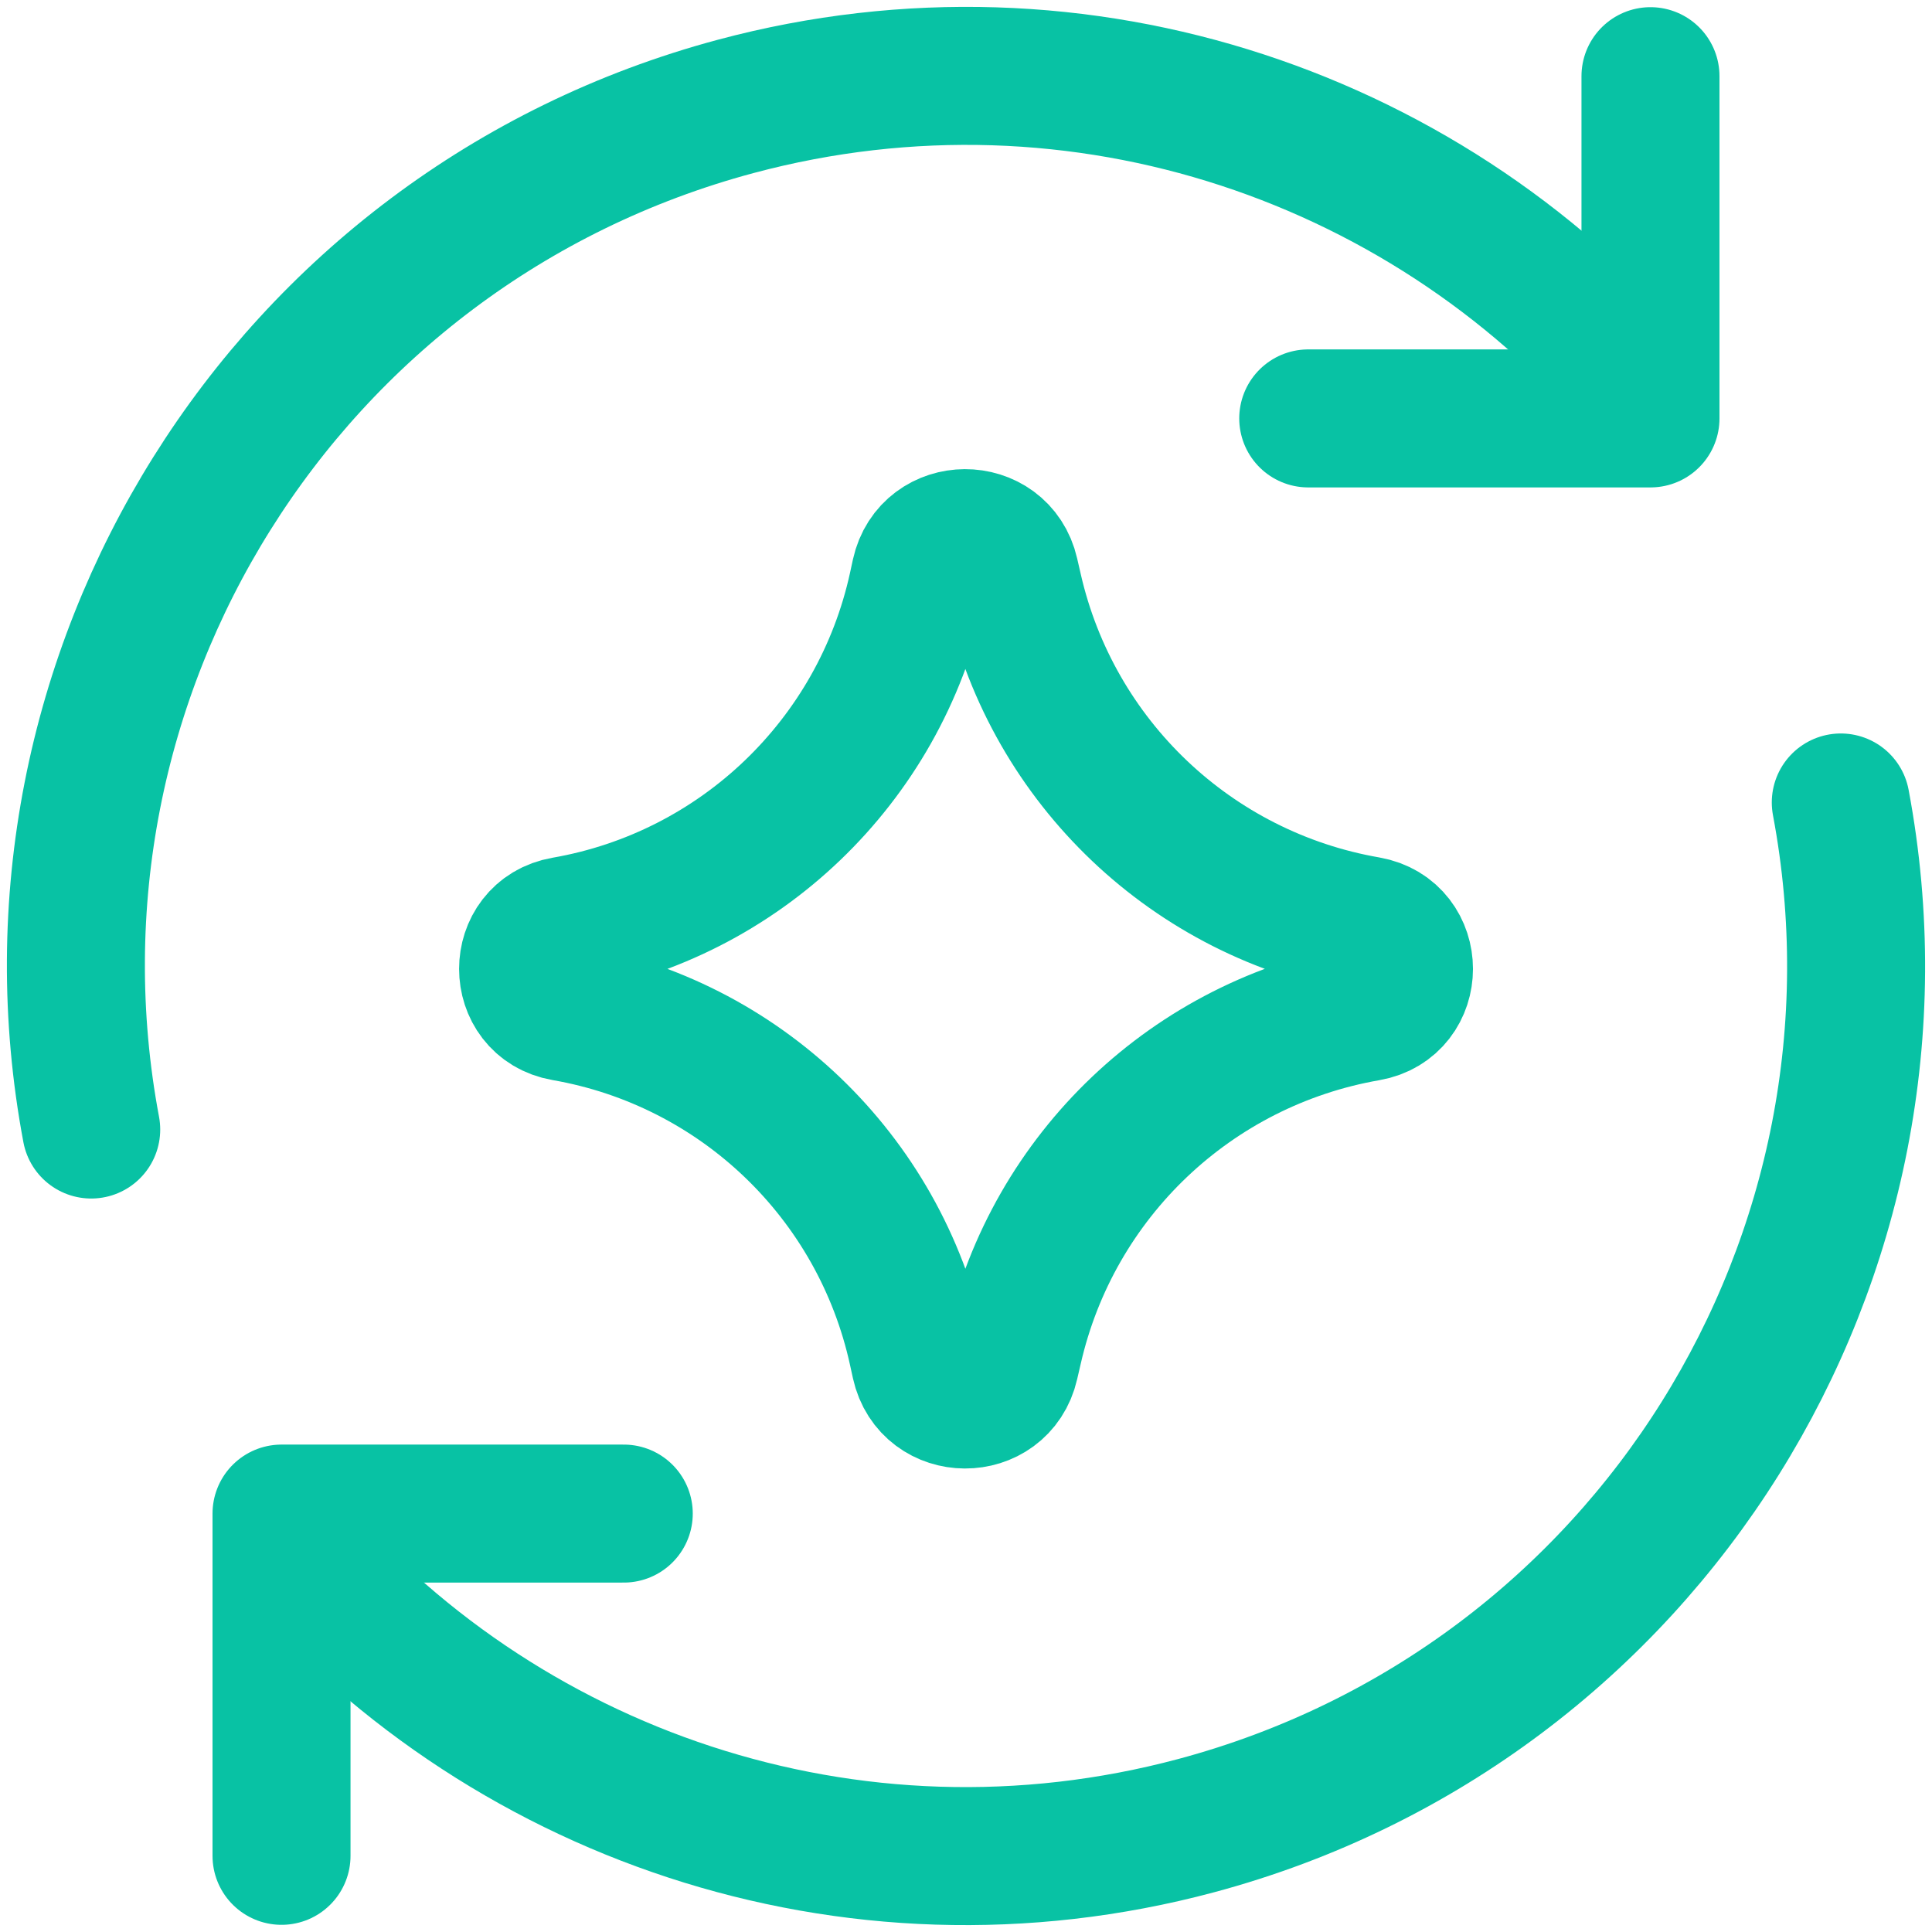
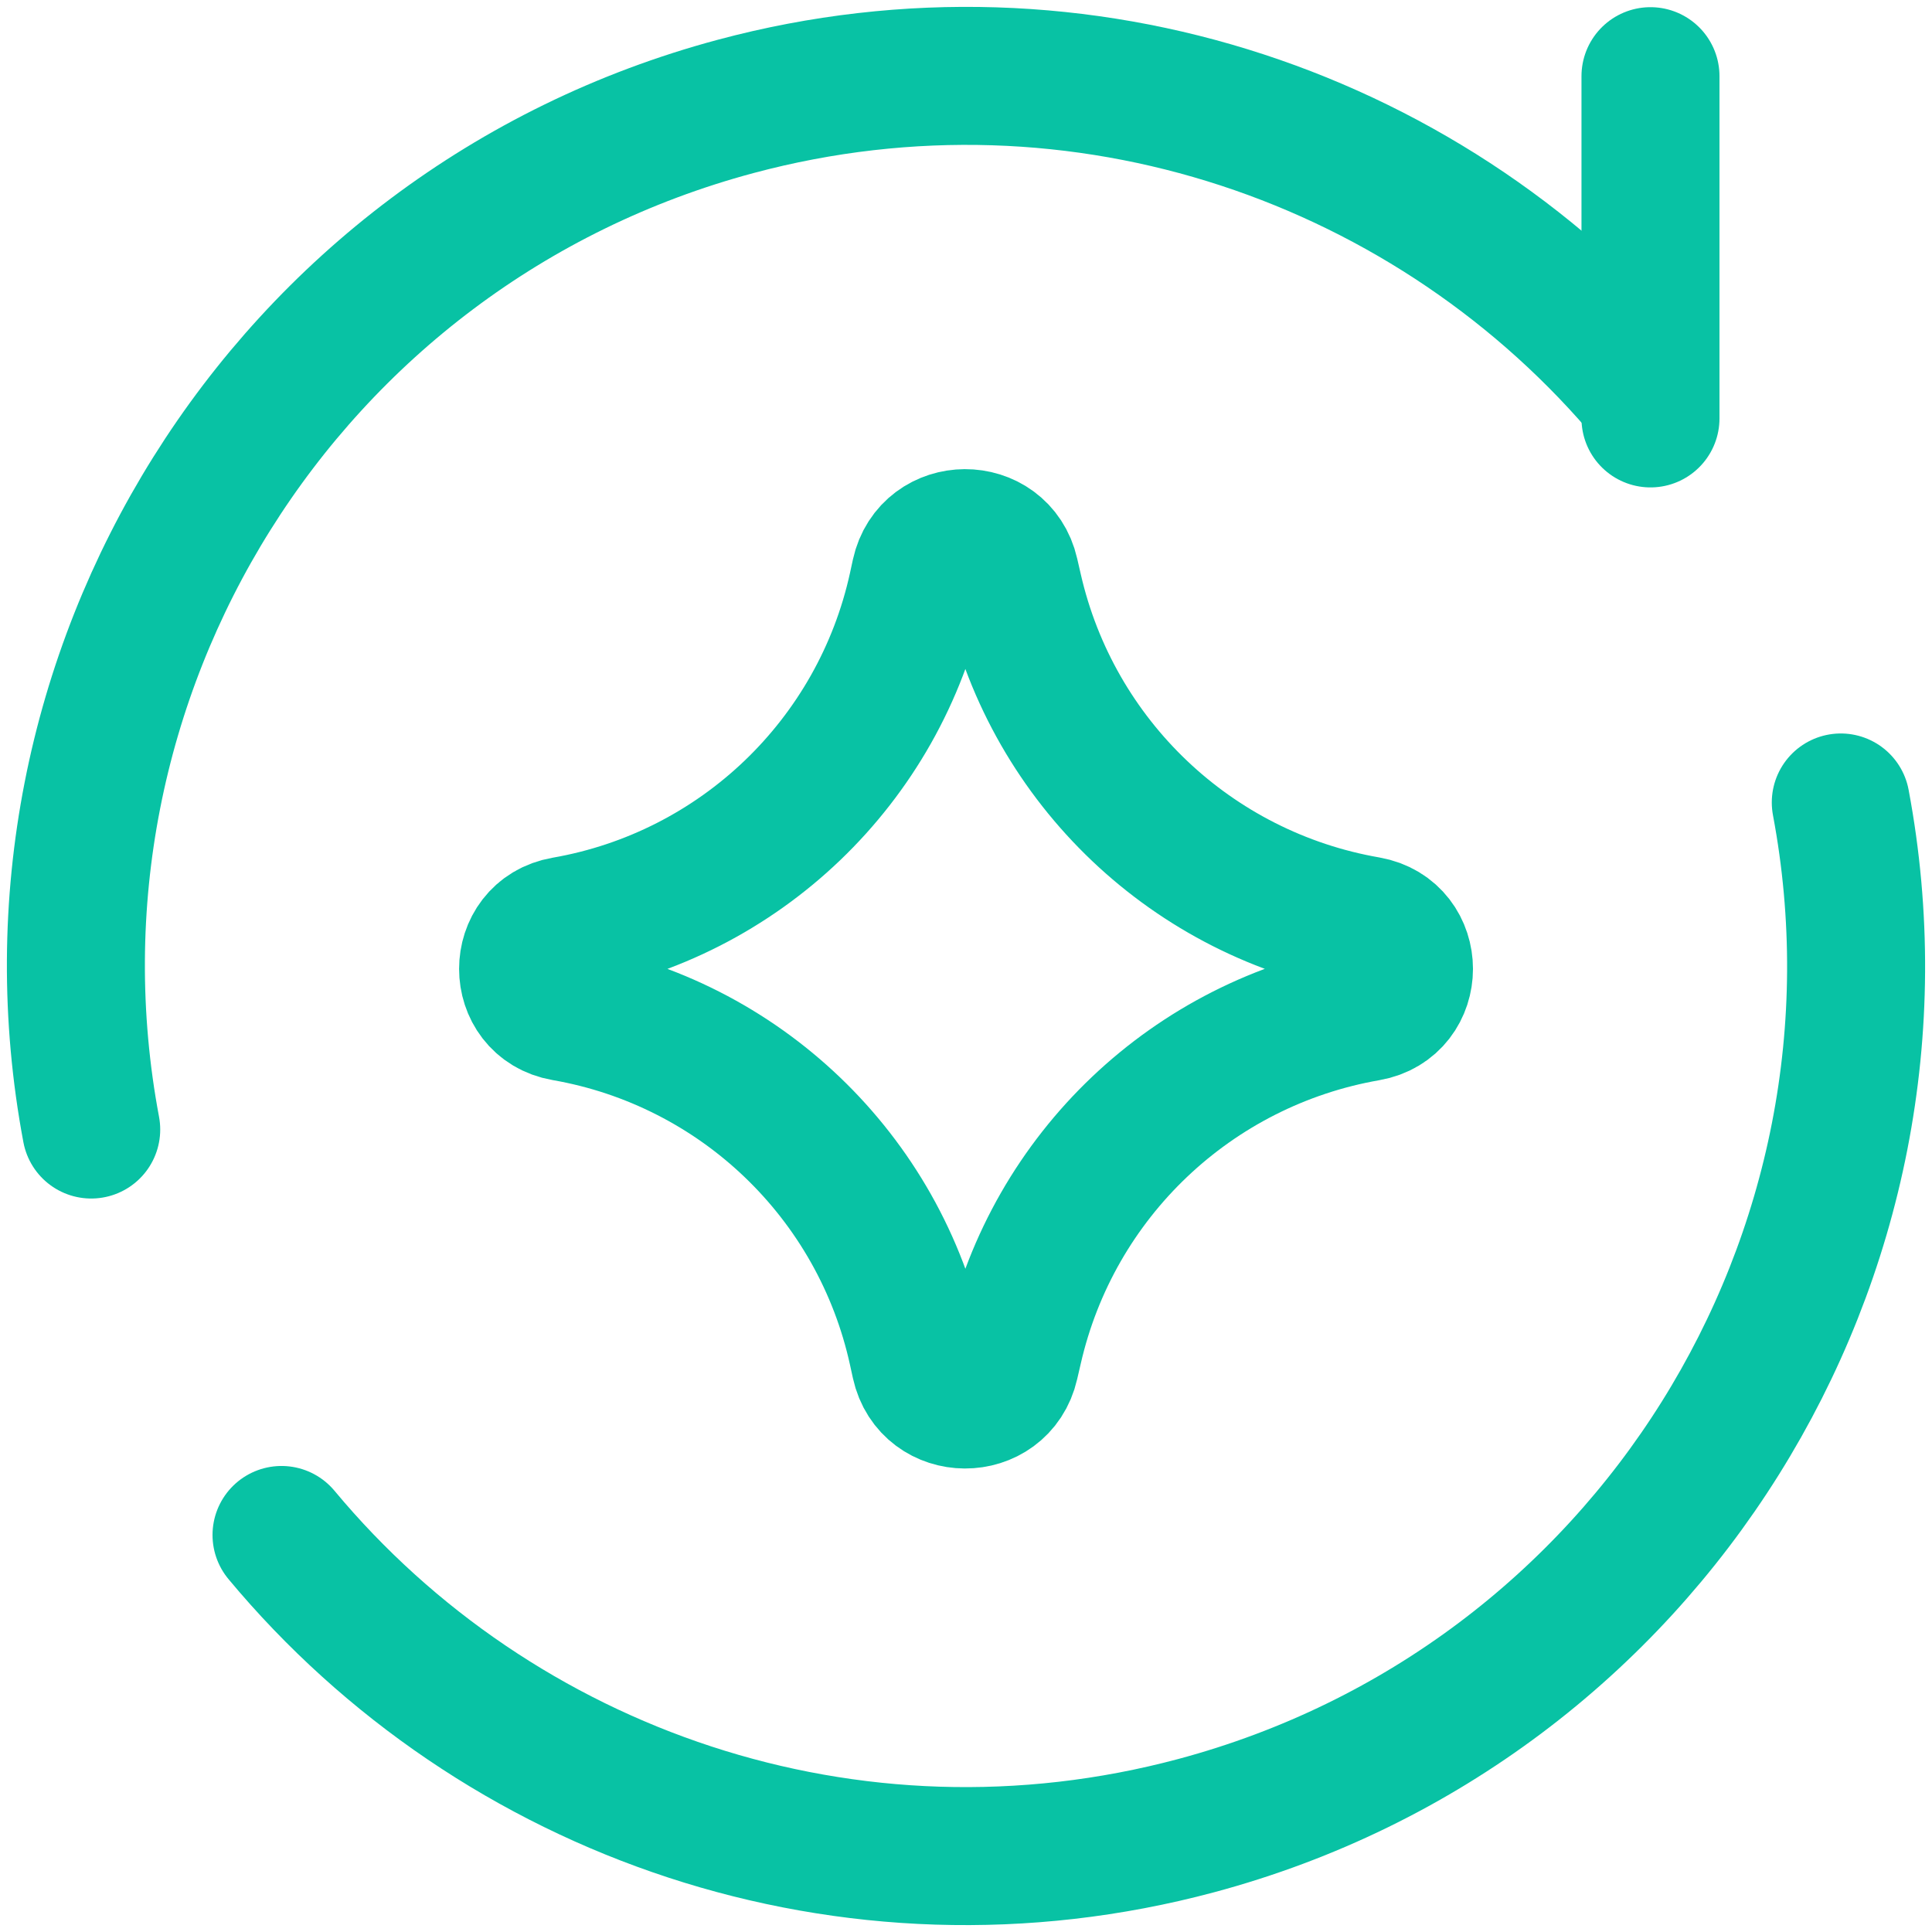
<svg xmlns="http://www.w3.org/2000/svg" width="14" height="14" viewBox="0 0 14 14" fill="none">
  <g clip-path="url(#clip0_1222_41998)">
-     <path d="M2.04 13.448V10.968H4.52" stroke="#08C2A4" stroke-linecap="round" stroke-linejoin="round" />
    <path d="M13.339 5.815C13.956 9.097 11.948 12.35 8.669 13.229C6.16 13.901 3.599 12.996 2.04 11.123" stroke="#08C2A4" stroke-linecap="round" stroke-linejoin="round" />
    <path d="M0.661 8.185C0.044 4.903 2.052 1.65 5.331 0.771C7.84 0.099 10.401 1.003 11.96 2.877" stroke="#08C2A4" stroke-linecap="round" stroke-linejoin="round" />
-     <path d="M11.96 0.552V3.032H9.48" stroke="#08C2A4" stroke-linecap="round" stroke-linejoin="round" />
+     <path d="M11.96 0.552V3.032" stroke="#08C2A4" stroke-linecap="round" stroke-linejoin="round" />
    <path d="M4.09 7.334C3.739 7.273 3.739 6.769 4.09 6.708C5.361 6.487 6.372 5.518 6.648 4.258L6.669 4.161C6.745 3.814 7.239 3.812 7.318 4.158L7.344 4.271C7.63 5.525 8.641 6.486 9.909 6.706C10.262 6.768 10.262 7.274 9.909 7.335C8.641 7.556 7.63 8.516 7.344 9.771L7.318 9.883C7.239 10.229 6.745 10.227 6.669 9.88L6.648 9.784C6.372 8.523 5.361 7.555 4.09 7.334Z" stroke="#08C2A4" stroke-linecap="round" stroke-linejoin="round" />
  </g>
  <defs>
    <clipPath id="clip0_1222_41998">
      <rect width="14" height="14" fill="white" />
    </clipPath>
  </defs>
</svg>